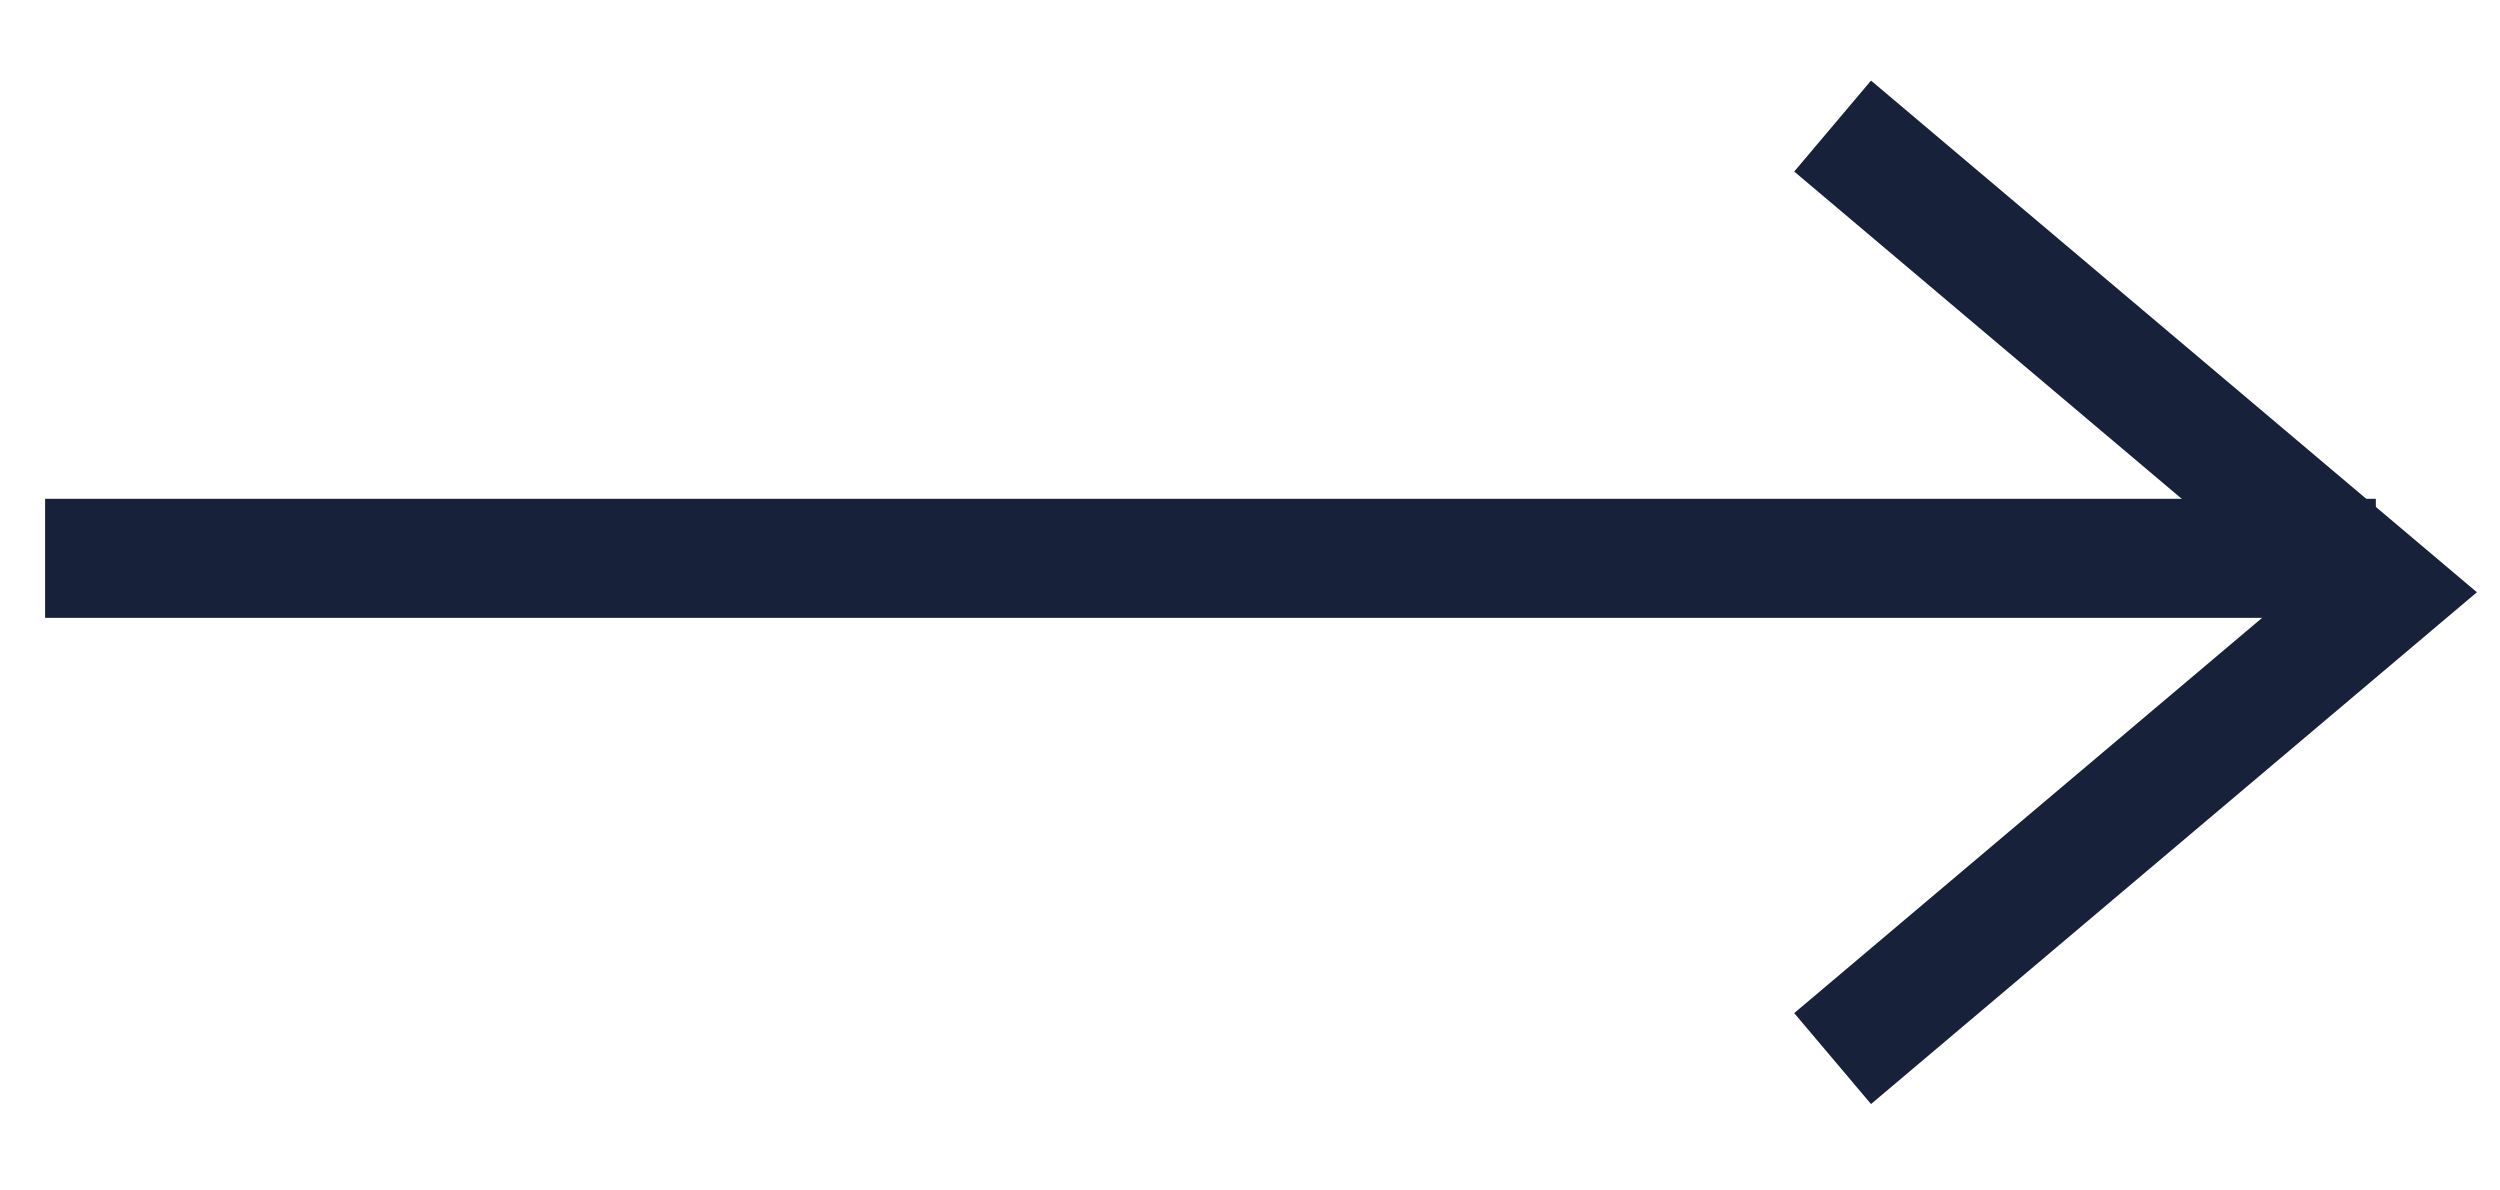
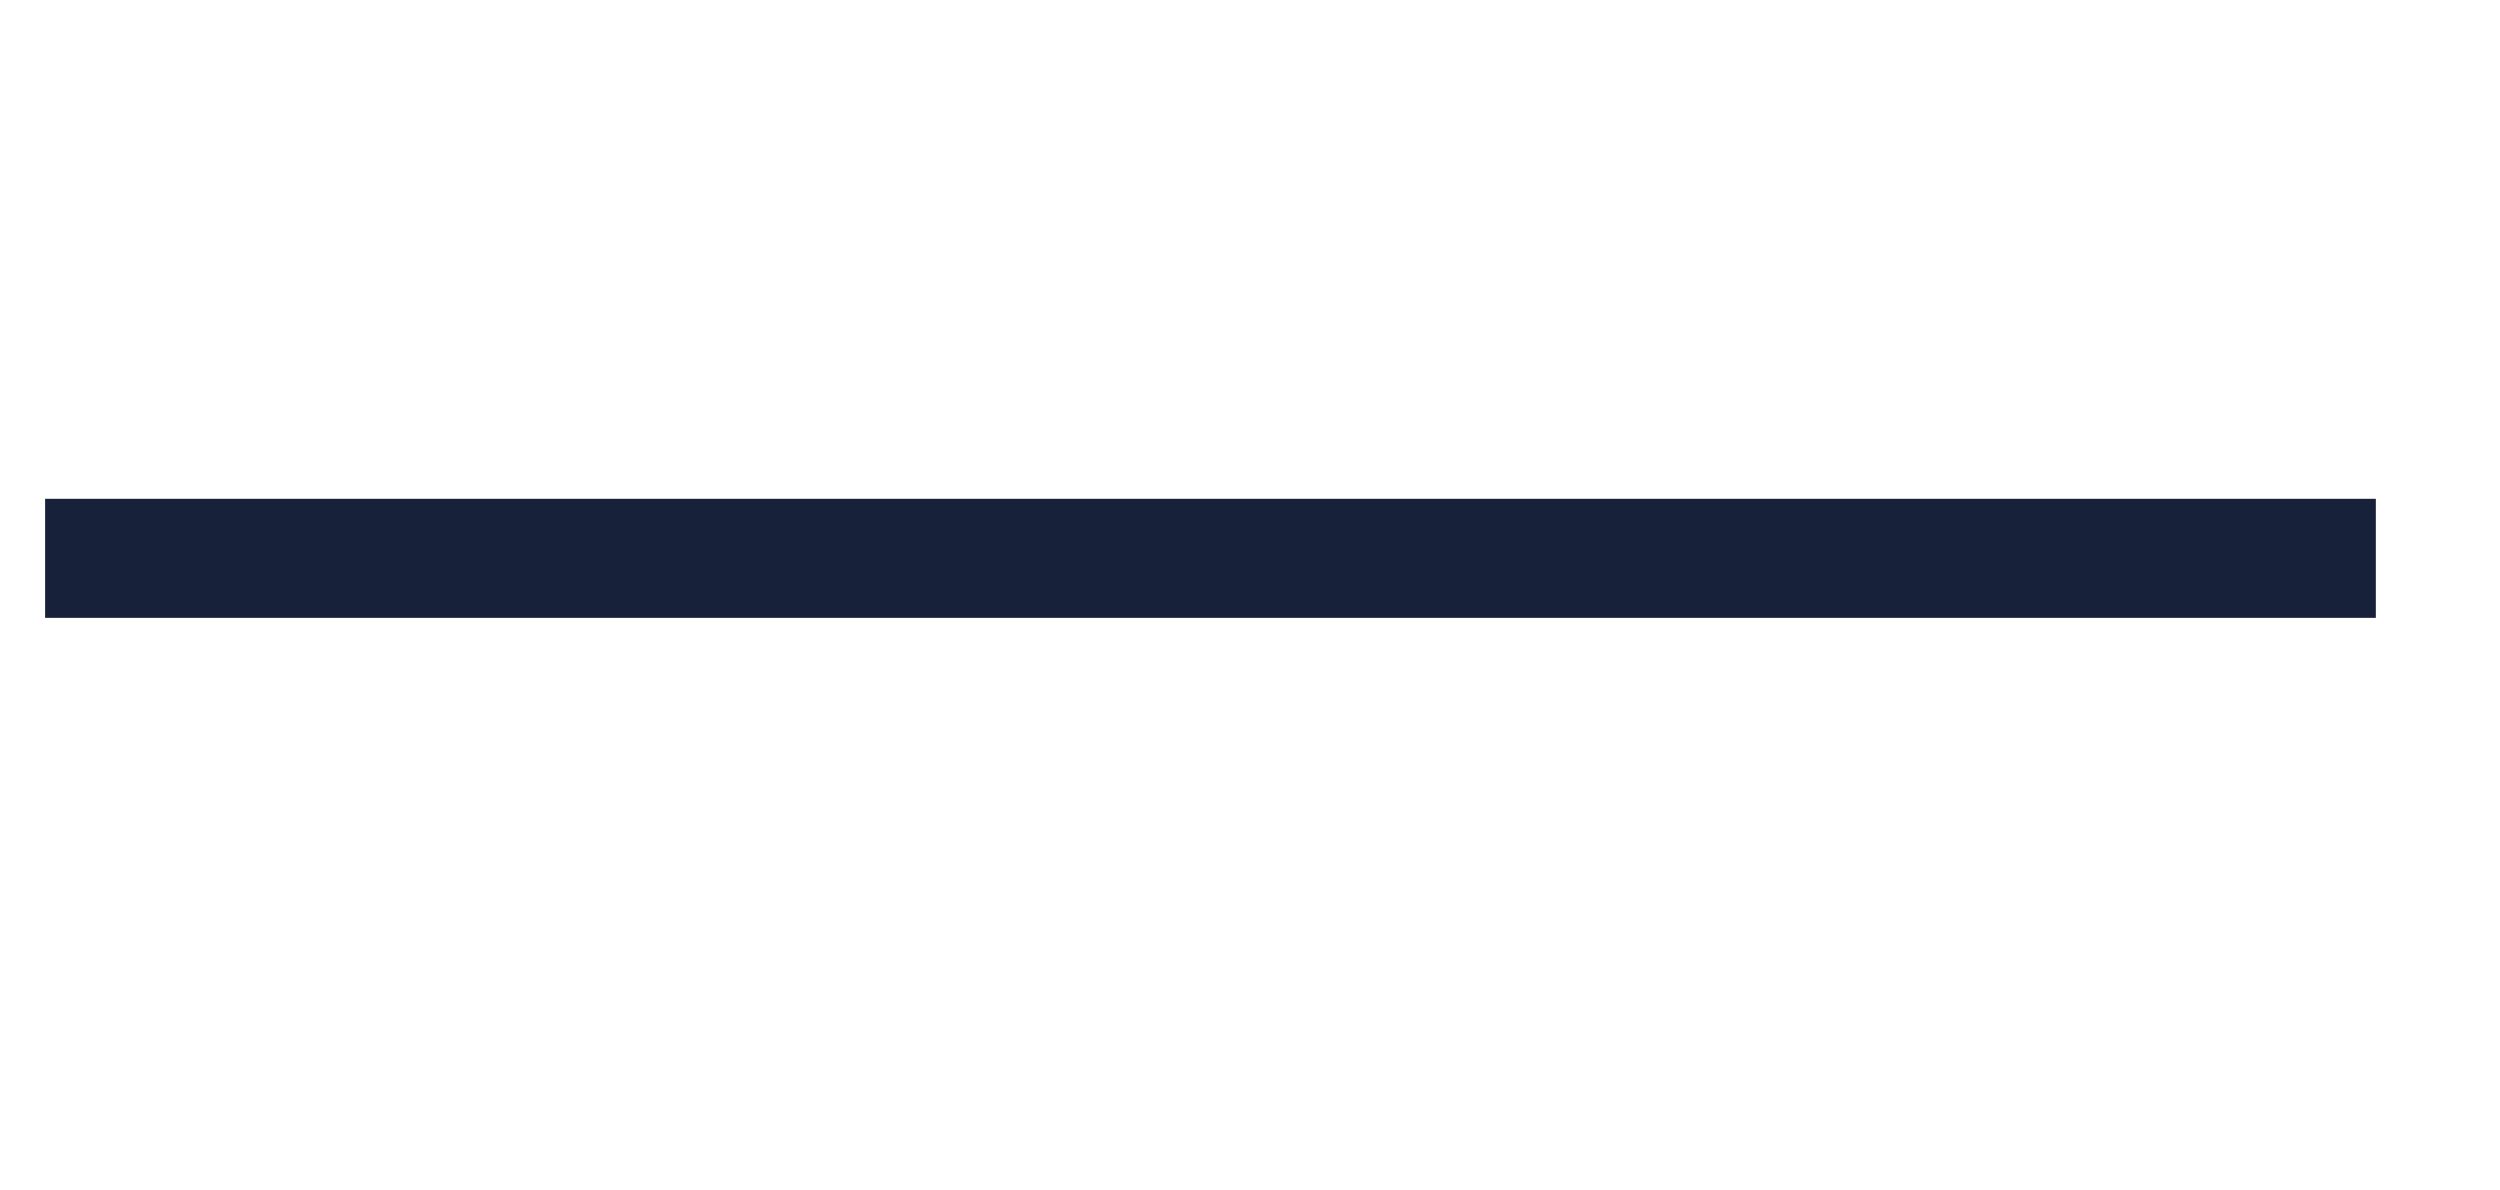
<svg xmlns="http://www.w3.org/2000/svg" width="21" height="10" viewBox="0 0 21 10" fill="none">
-   <path d="M15.394 8.892L20.031 4.975L15.394 1.059" stroke="#18213A" />
  <line x1="0.379" y1="4.69" x2="19.957" y2="4.69" stroke="#18213A" />
</svg>